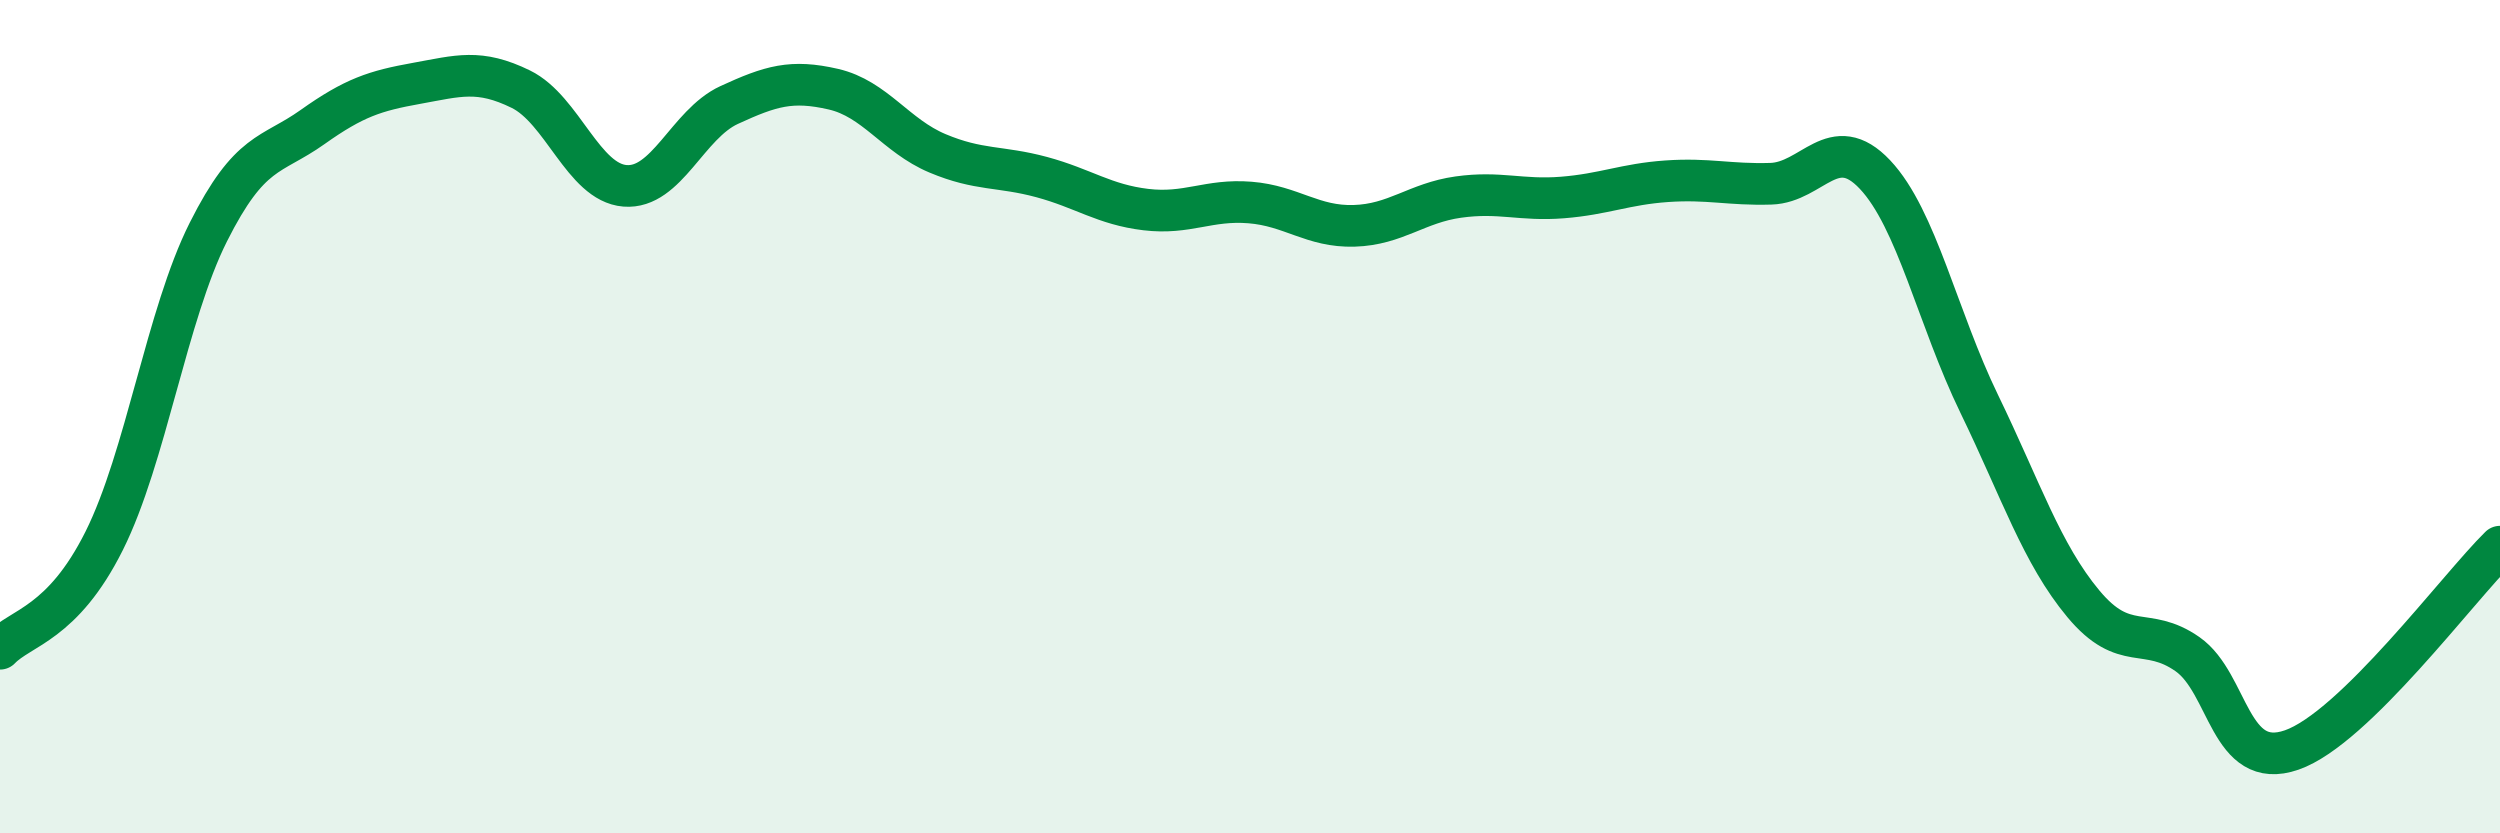
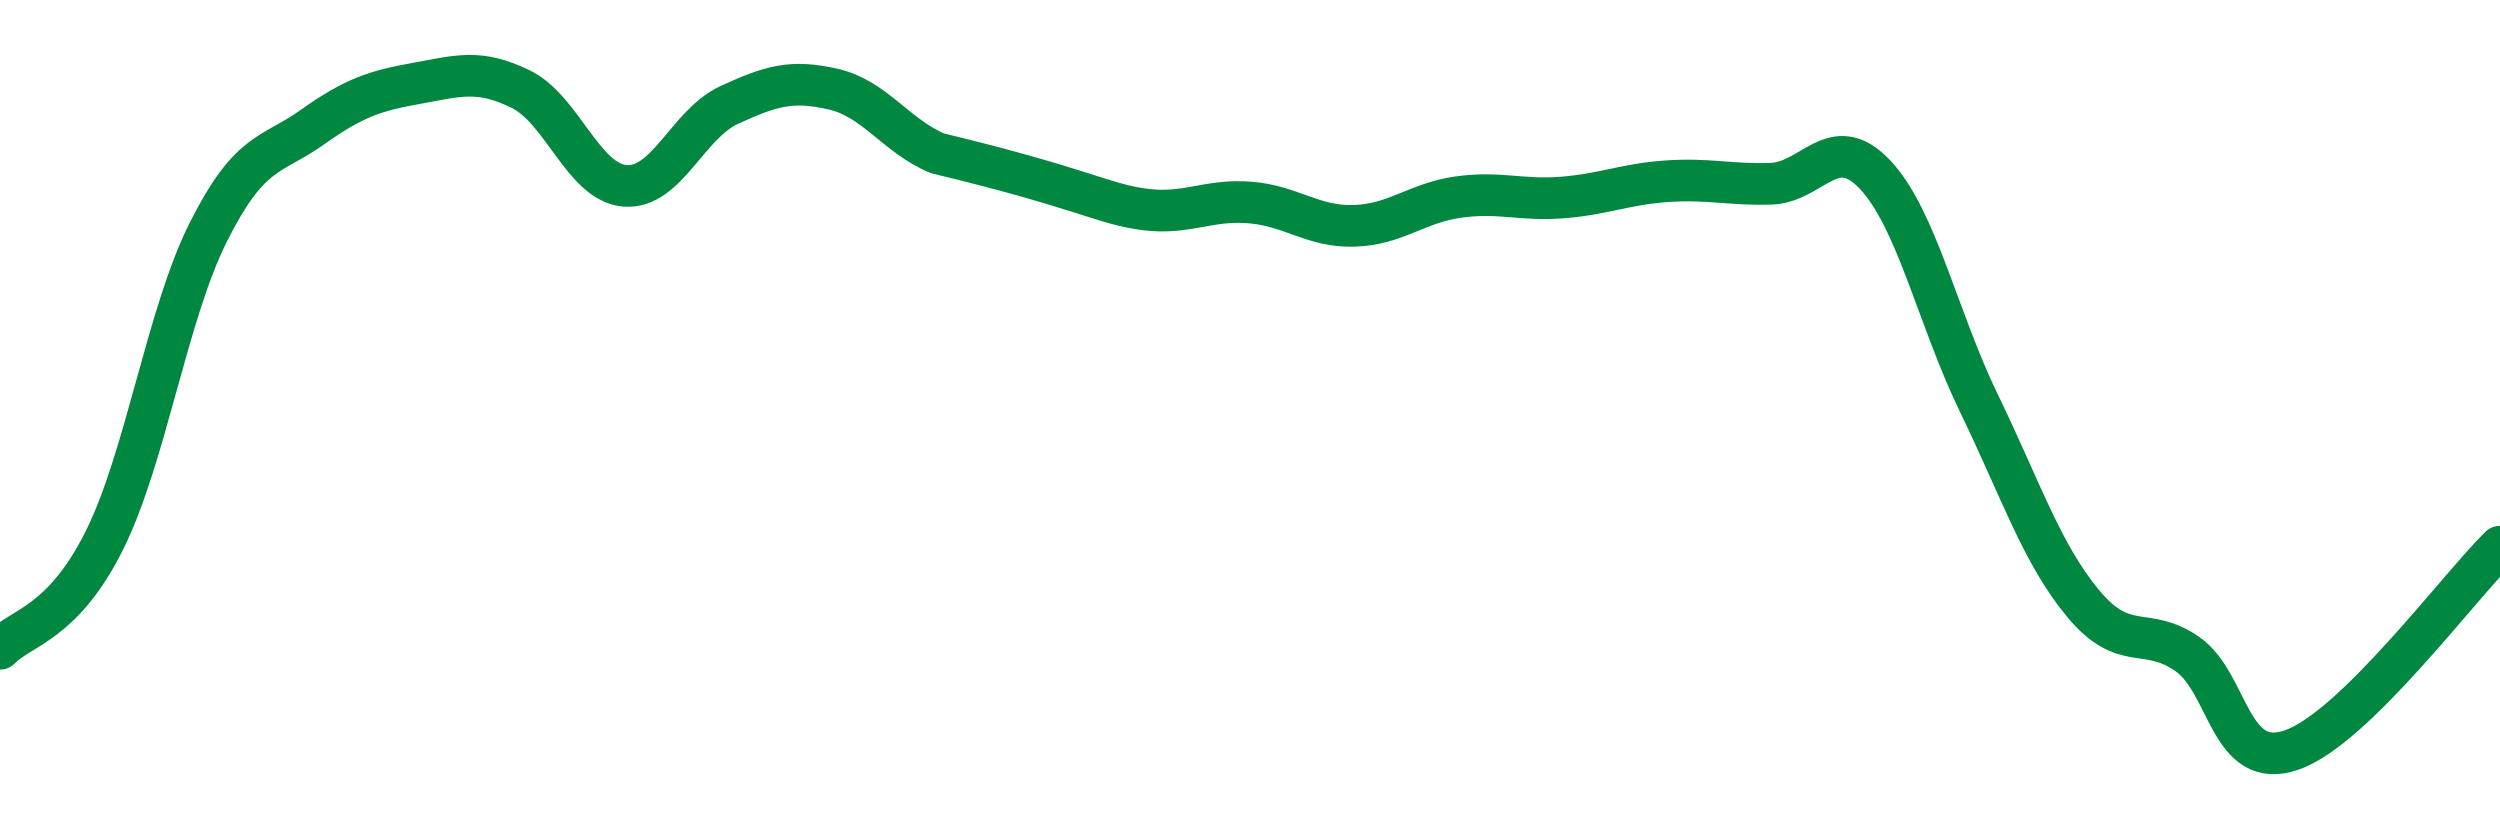
<svg xmlns="http://www.w3.org/2000/svg" width="60" height="20" viewBox="0 0 60 20">
-   <path d="M 0,15.57 C 0.5,15.05 1.5,14.98 2.5,12.98 C 3.5,10.98 4,7.56 5,5.57 C 6,3.58 6.5,3.76 7.5,3.05 C 8.5,2.34 9,2.18 10,2 C 11,1.82 11.5,1.65 12.5,2.14 C 13.5,2.63 14,4.38 15,4.46 C 16,4.54 16.5,2.98 17.5,2.52 C 18.5,2.06 19,1.91 20,2.14 C 21,2.37 21.5,3.26 22.5,3.68 C 23.5,4.1 24,3.98 25,4.25 C 26,4.52 26.5,4.91 27.5,5.03 C 28.5,5.15 29,4.78 30,4.86 C 31,4.94 31.5,5.45 32.5,5.42 C 33.5,5.39 34,4.87 35,4.73 C 36,4.59 36.5,4.82 37.5,4.74 C 38.5,4.66 39,4.42 40,4.35 C 41,4.28 41.5,4.44 42.5,4.41 C 43.5,4.38 44,3.13 45,4.19 C 46,5.25 46.5,7.63 47.5,9.69 C 48.5,11.75 49,13.29 50,14.49 C 51,15.69 51.5,15 52.5,15.7 C 53.5,16.4 53.5,18.52 55,18 C 56.5,17.48 59,14.1 60,13.12L60 20L0 20Z" fill="#008740" opacity="0.1" stroke-linecap="round" stroke-linejoin="round" />
-   <path d="M 0,15.57 C 0.5,15.05 1.5,14.98 2.5,12.98 C 3.5,10.98 4,7.56 5,5.57 C 6,3.58 6.5,3.76 7.5,3.05 C 8.5,2.34 9,2.18 10,2 C 11,1.82 11.5,1.65 12.5,2.14 C 13.5,2.63 14,4.38 15,4.46 C 16,4.54 16.5,2.98 17.5,2.52 C 18.5,2.06 19,1.91 20,2.14 C 21,2.37 21.5,3.26 22.5,3.68 C 23.5,4.1 24,3.98 25,4.25 C 26,4.52 26.5,4.91 27.5,5.03 C 28.5,5.15 29,4.78 30,4.86 C 31,4.94 31.5,5.45 32.5,5.42 C 33.5,5.39 34,4.87 35,4.73 C 36,4.59 36.5,4.82 37.5,4.74 C 38.5,4.66 39,4.42 40,4.35 C 41,4.28 41.5,4.44 42.5,4.41 C 43.5,4.38 44,3.13 45,4.19 C 46,5.25 46.5,7.63 47.5,9.69 C 48.5,11.75 49,13.29 50,14.49 C 51,15.69 51.5,15 52.5,15.7 C 53.5,16.4 53.5,18.52 55,18 C 56.5,17.48 59,14.1 60,13.12" stroke="#008740" stroke-width="1" fill="none" stroke-linecap="round" stroke-linejoin="round" />
+   <path d="M 0,15.57 C 0.5,15.05 1.5,14.98 2.5,12.98 C 3.5,10.98 4,7.56 5,5.57 C 6,3.58 6.5,3.76 7.5,3.05 C 8.5,2.34 9,2.18 10,2 C 11,1.82 11.5,1.65 12.5,2.14 C 13.5,2.63 14,4.38 15,4.46 C 16,4.54 16.5,2.98 17.5,2.52 C 18.5,2.06 19,1.91 20,2.14 C 21,2.37 21.5,3.26 22.5,3.68 C 26,4.52 26.5,4.91 27.5,5.03 C 28.5,5.15 29,4.78 30,4.86 C 31,4.94 31.5,5.45 32.5,5.42 C 33.5,5.39 34,4.87 35,4.73 C 36,4.59 36.5,4.82 37.5,4.74 C 38.5,4.66 39,4.42 40,4.35 C 41,4.28 41.5,4.44 42.5,4.41 C 43.5,4.38 44,3.13 45,4.19 C 46,5.25 46.5,7.63 47.5,9.69 C 48.5,11.75 49,13.29 50,14.49 C 51,15.69 51.5,15 52.5,15.7 C 53.5,16.4 53.5,18.52 55,18 C 56.5,17.48 59,14.1 60,13.12" stroke="#008740" stroke-width="1" fill="none" stroke-linecap="round" stroke-linejoin="round" />
</svg>